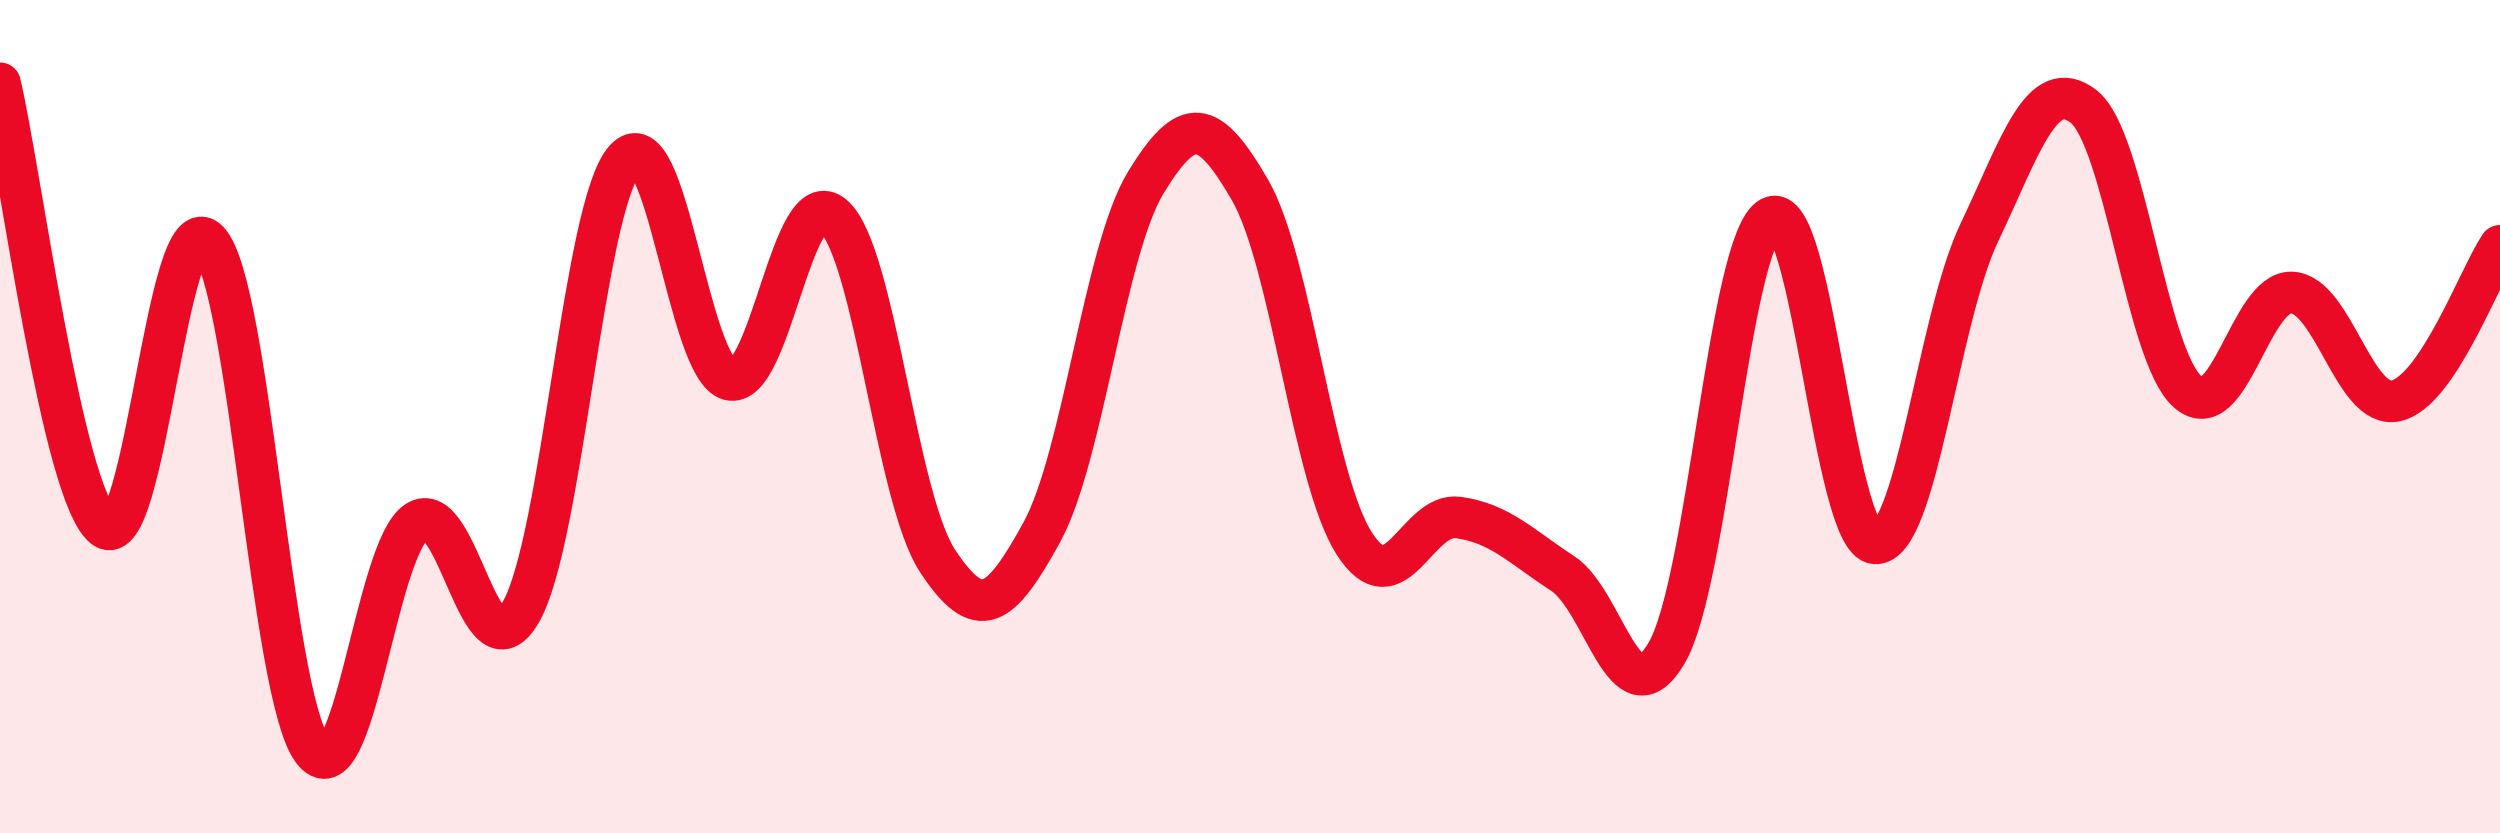
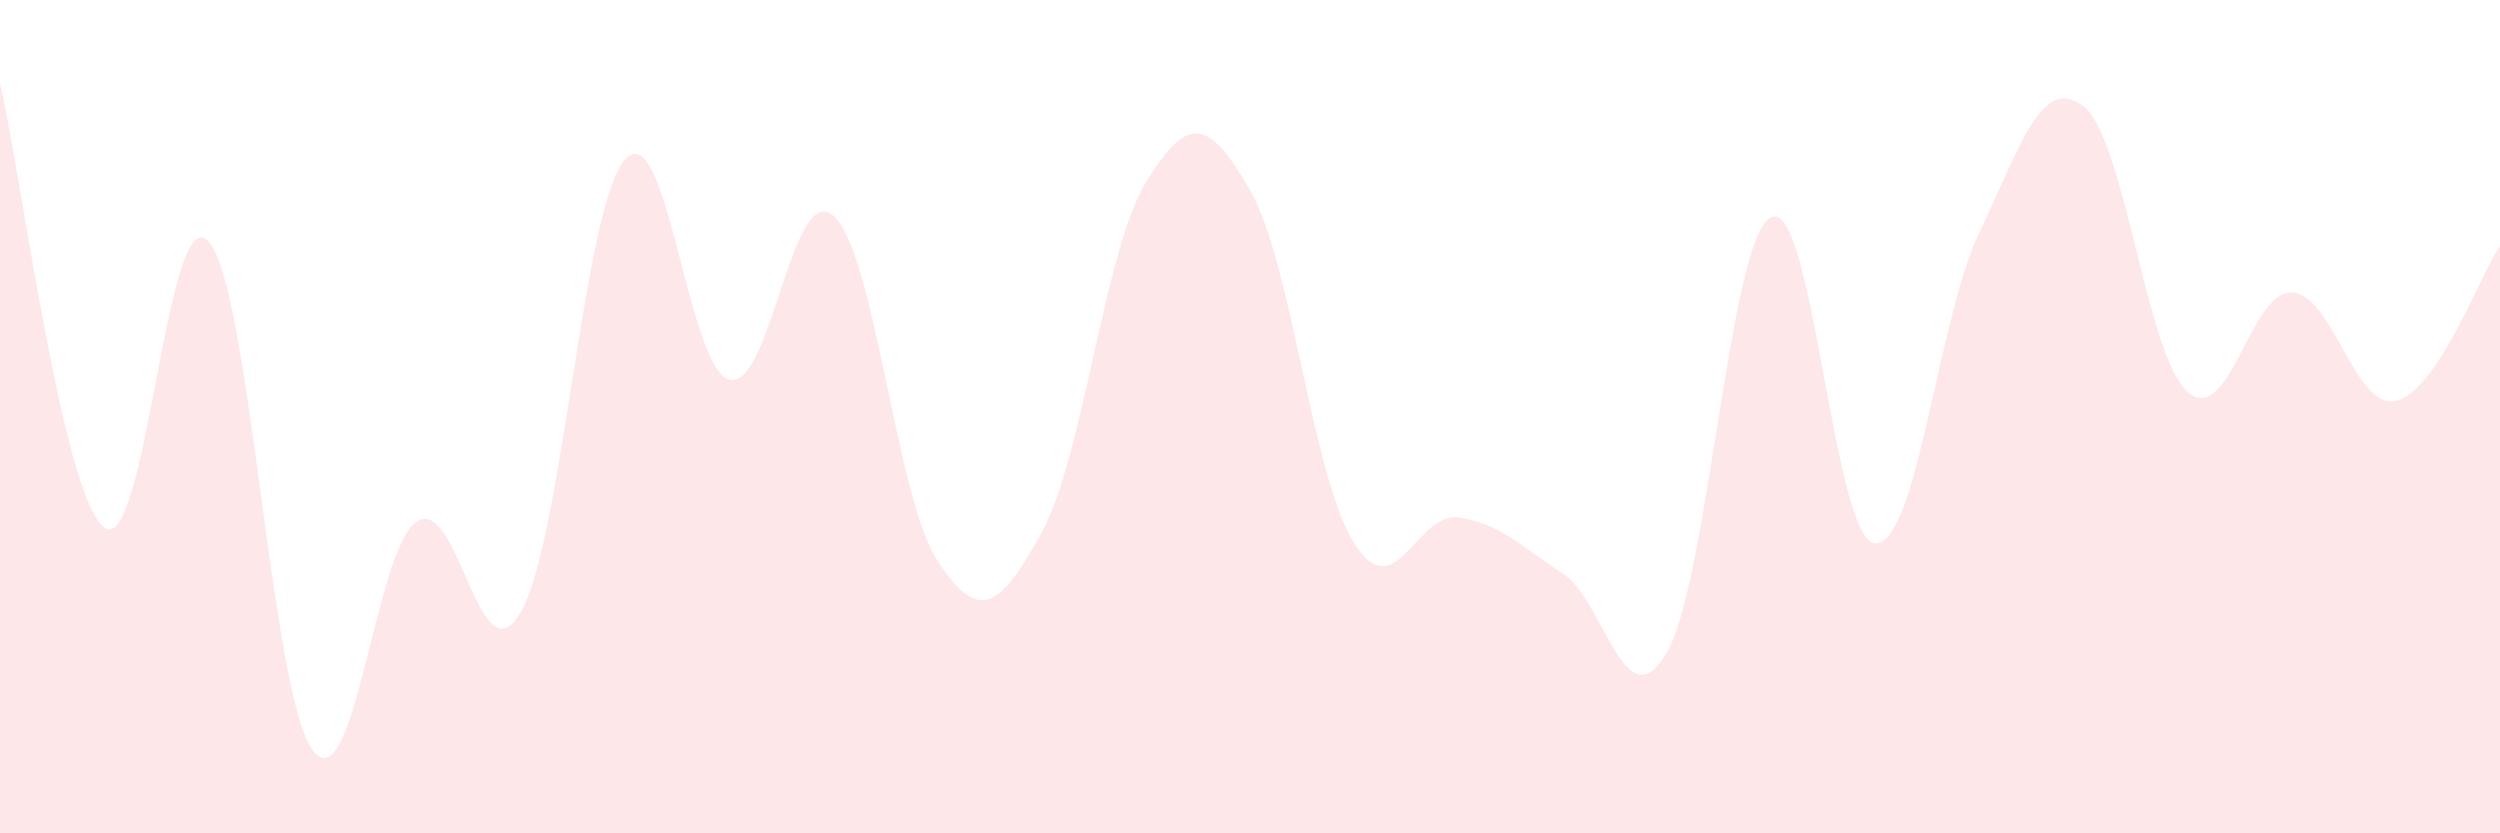
<svg xmlns="http://www.w3.org/2000/svg" width="60" height="20" viewBox="0 0 60 20">
  <path d="M 0,2 C 0.5,4.13 1.5,11.9 2.5,12.66 C 3.5,13.42 4,4.72 5,5.79 C 6,6.86 6.5,16.65 7.5,18 C 8.5,19.35 9,13.18 10,12.52 C 11,11.86 11.5,16.43 12.5,14.69 C 13.5,12.95 14,4.95 15,3.83 C 16,2.71 16.5,8.84 17.5,9.11 C 18.5,9.38 19,4.31 20,5.18 C 21,6.05 21.5,11.94 22.5,13.46 C 23.5,14.98 24,14.6 25,12.78 C 26,10.96 26.5,6.02 27.5,4.38 C 28.5,2.74 29,2.83 30,4.56 C 31,6.29 31.5,11.47 32.5,13.04 C 33.5,14.61 34,12.28 35,12.42 C 36,12.56 36.5,13.11 37.5,13.76 C 38.5,14.41 39,17.38 40,15.67 C 41,13.96 41.5,5.75 42.5,5.22 C 43.5,4.69 44,12.97 45,13.04 C 46,13.11 46.5,7.69 47.5,5.59 C 48.5,3.49 49,1.79 50,2.55 C 51,3.31 51.5,8.51 52.5,9.4 C 53.5,10.29 54,6.98 55,7.02 C 56,7.06 56.5,9.84 57.5,9.62 C 58.5,9.4 59.5,6.64 60,5.9L60 20L0 20Z" fill="#EB0A25" opacity="0.1" stroke-linecap="round" stroke-linejoin="round" />
-   <path d="M 0,2 C 0.5,4.13 1.5,11.9 2.5,12.66 C 3.5,13.42 4,4.72 5,5.79 C 6,6.86 6.5,16.65 7.5,18 C 8.5,19.35 9,13.18 10,12.52 C 11,11.86 11.5,16.43 12.5,14.69 C 13.5,12.95 14,4.95 15,3.83 C 16,2.71 16.5,8.84 17.5,9.11 C 18.5,9.38 19,4.31 20,5.18 C 21,6.05 21.5,11.94 22.5,13.46 C 23.5,14.98 24,14.6 25,12.78 C 26,10.96 26.5,6.02 27.5,4.38 C 28.5,2.74 29,2.83 30,4.56 C 31,6.29 31.5,11.47 32.5,13.04 C 33.5,14.61 34,12.28 35,12.42 C 36,12.56 36.5,13.11 37.5,13.76 C 38.5,14.41 39,17.38 40,15.67 C 41,13.96 41.5,5.75 42.5,5.22 C 43.5,4.69 44,12.97 45,13.04 C 46,13.11 46.5,7.69 47.5,5.59 C 48.5,3.49 49,1.79 50,2.55 C 51,3.31 51.5,8.51 52.5,9.4 C 53.5,10.29 54,6.98 55,7.02 C 56,7.06 56.5,9.84 57.5,9.62 C 58.5,9.4 59.5,6.64 60,5.9" stroke="#EB0A25" stroke-width="1" fill="none" stroke-linecap="round" stroke-linejoin="round" />
</svg>